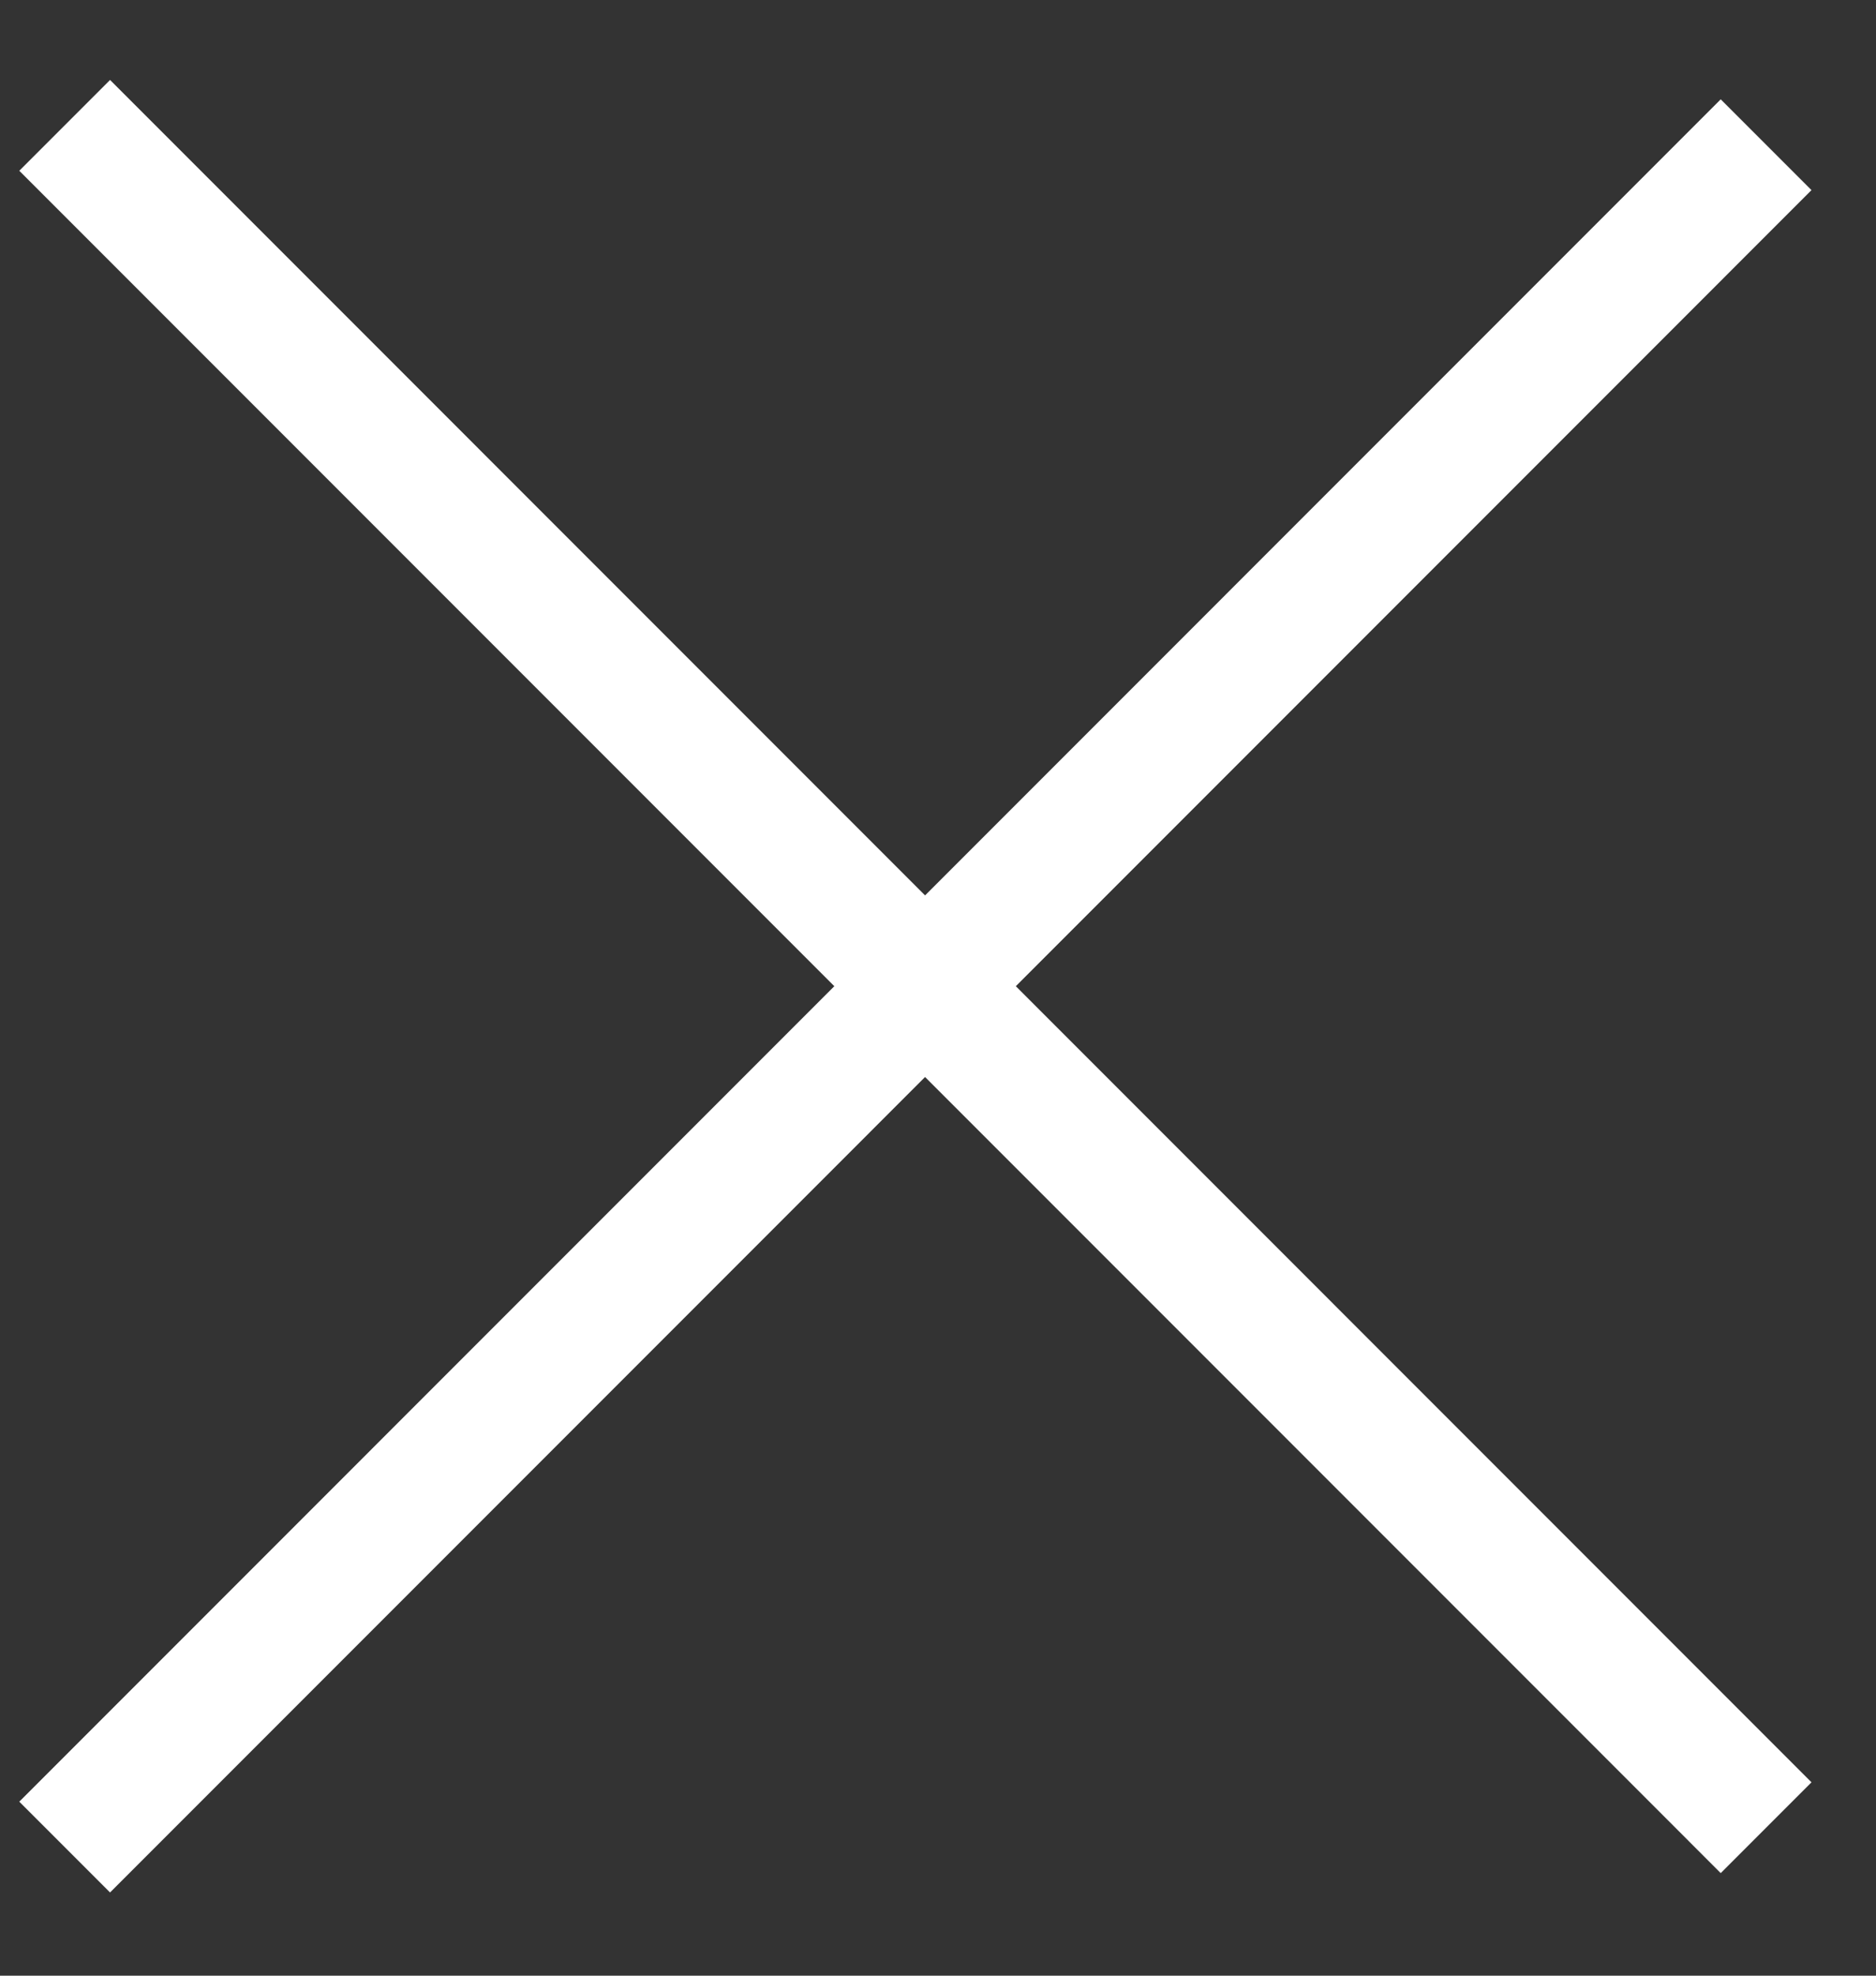
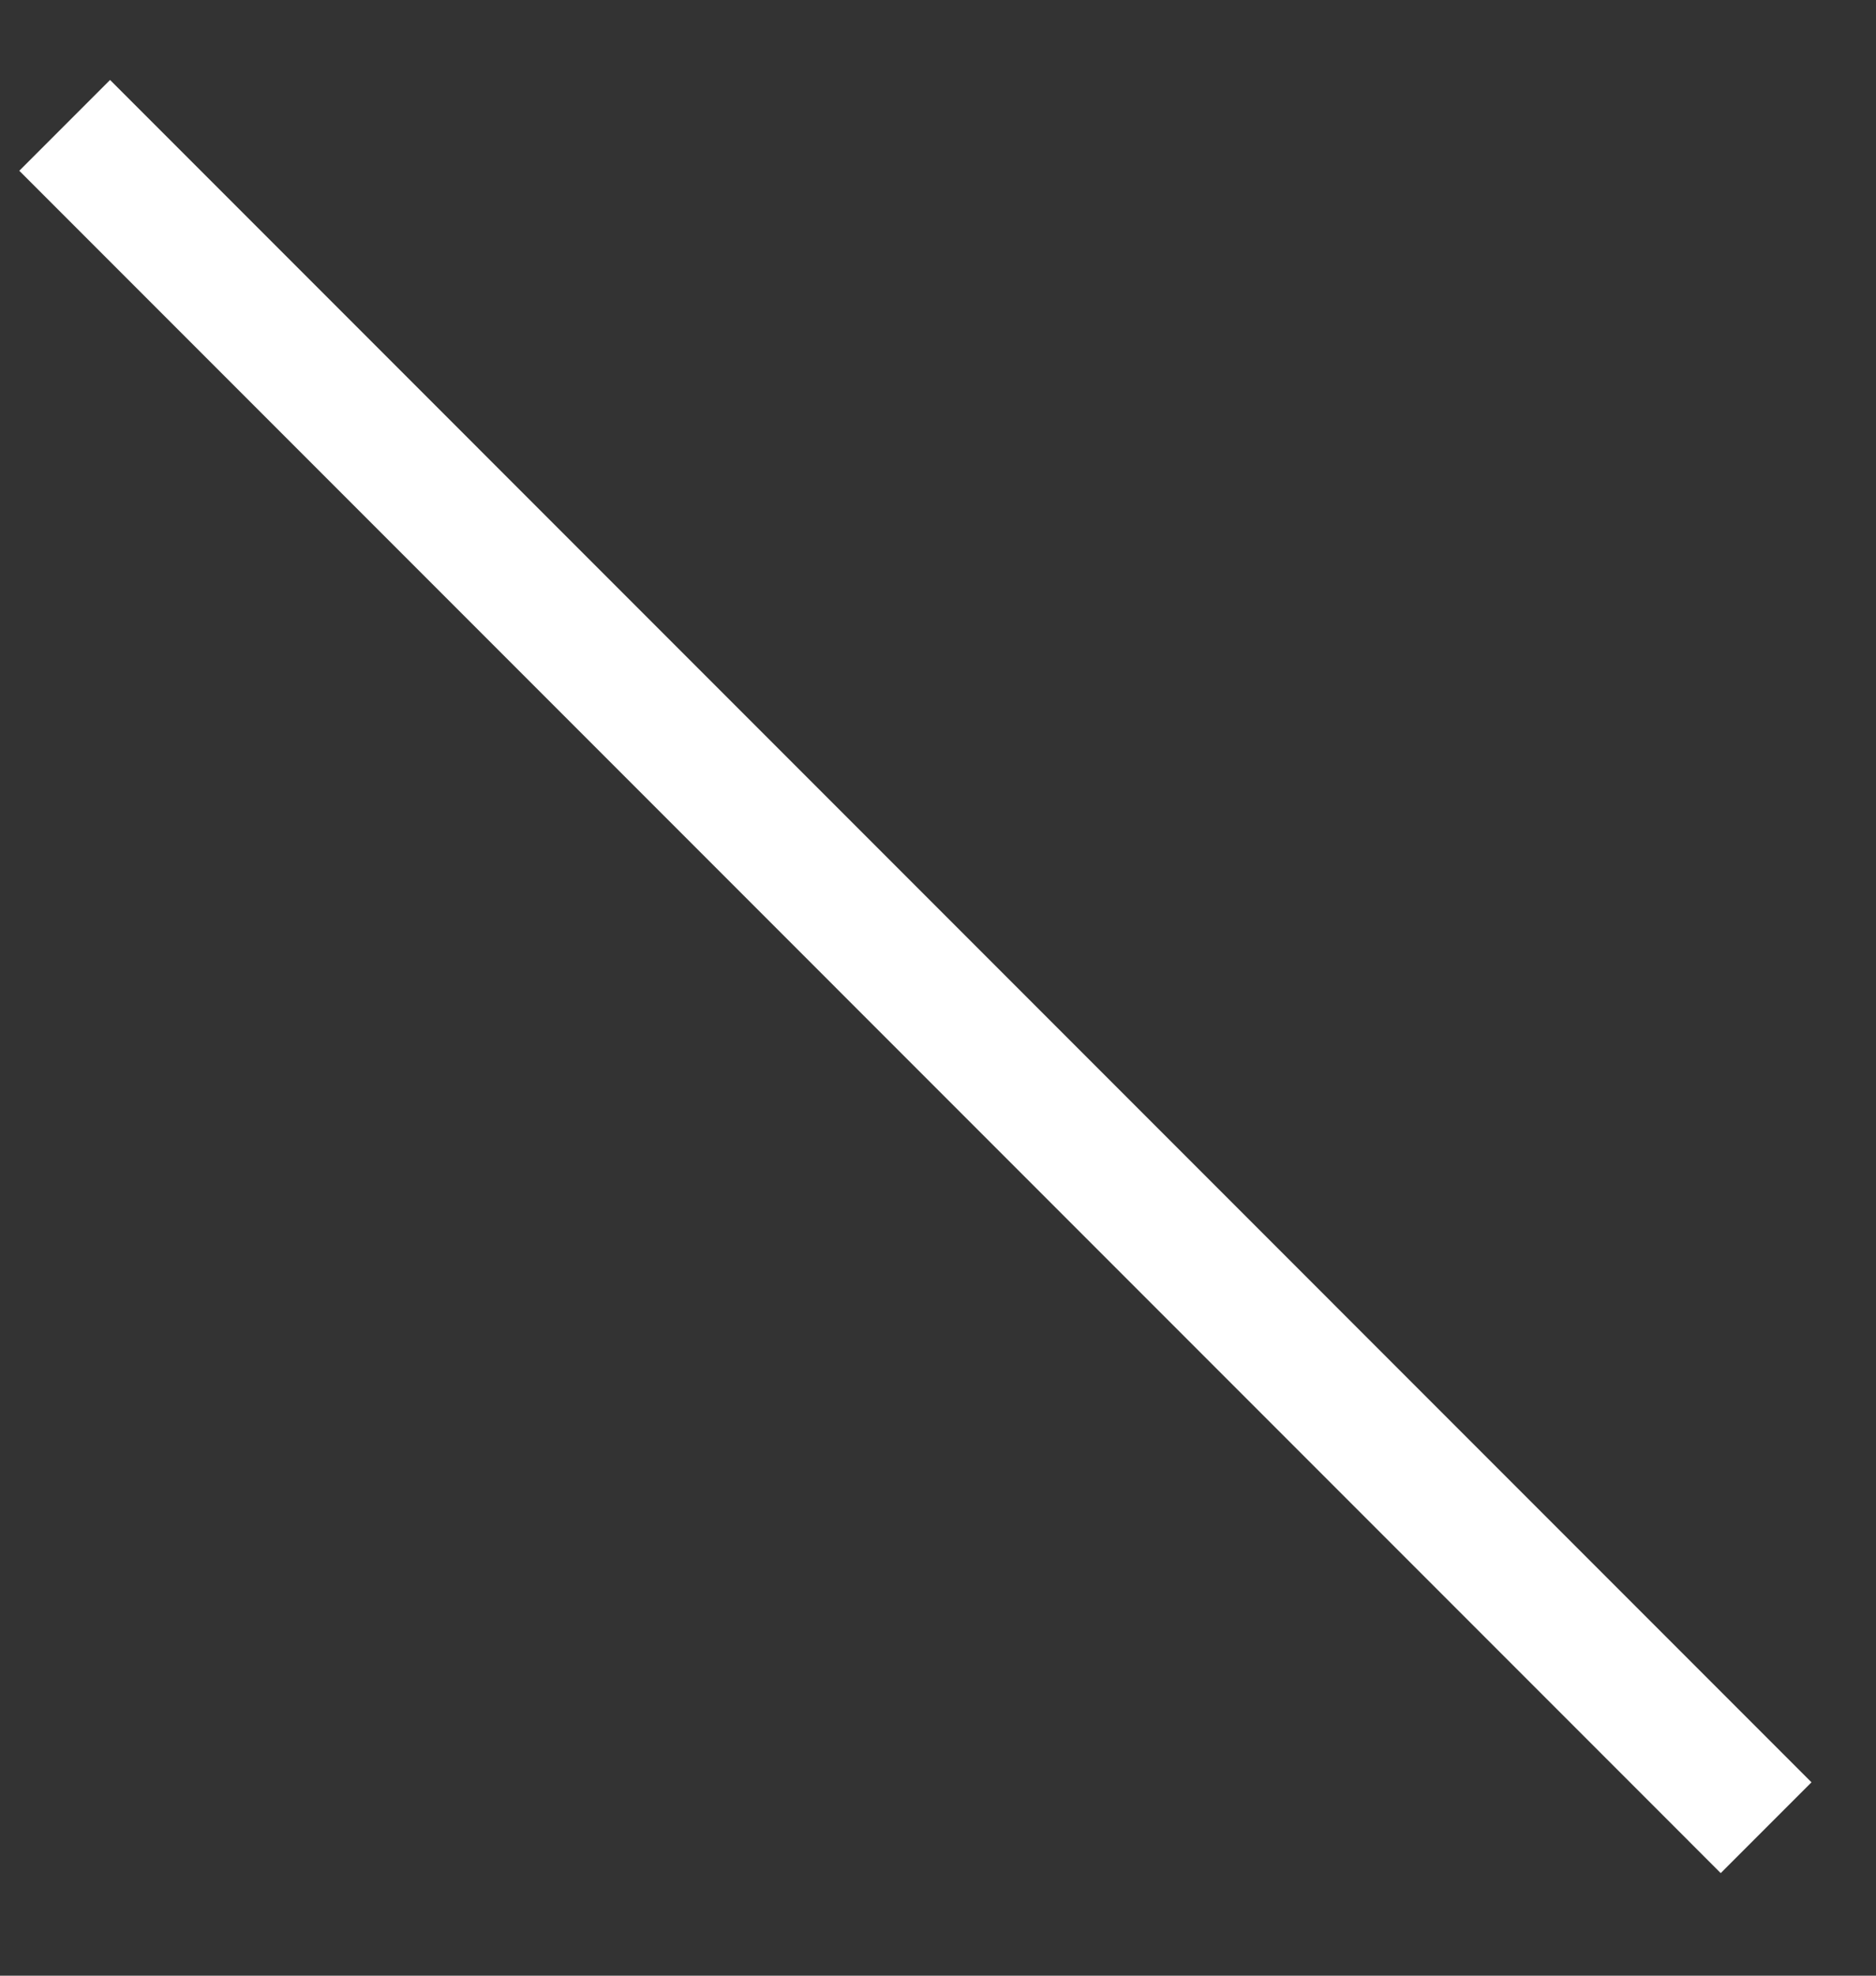
<svg xmlns="http://www.w3.org/2000/svg" width="19" height="20" viewBox="0 0 19 20" fill="none">
  <rect x="0" y="0" width="19" height="20" fill="#333333" stroke="none" />
  <line x1="0.655" y1="1.269" x2="17.887" y2="18.502" stroke="white" stroke-width="1.3" />
-   <line x1="17.887" y1="1.465" x2="0.655" y2="18.698" stroke="white" stroke-width="1.3" />
</svg>